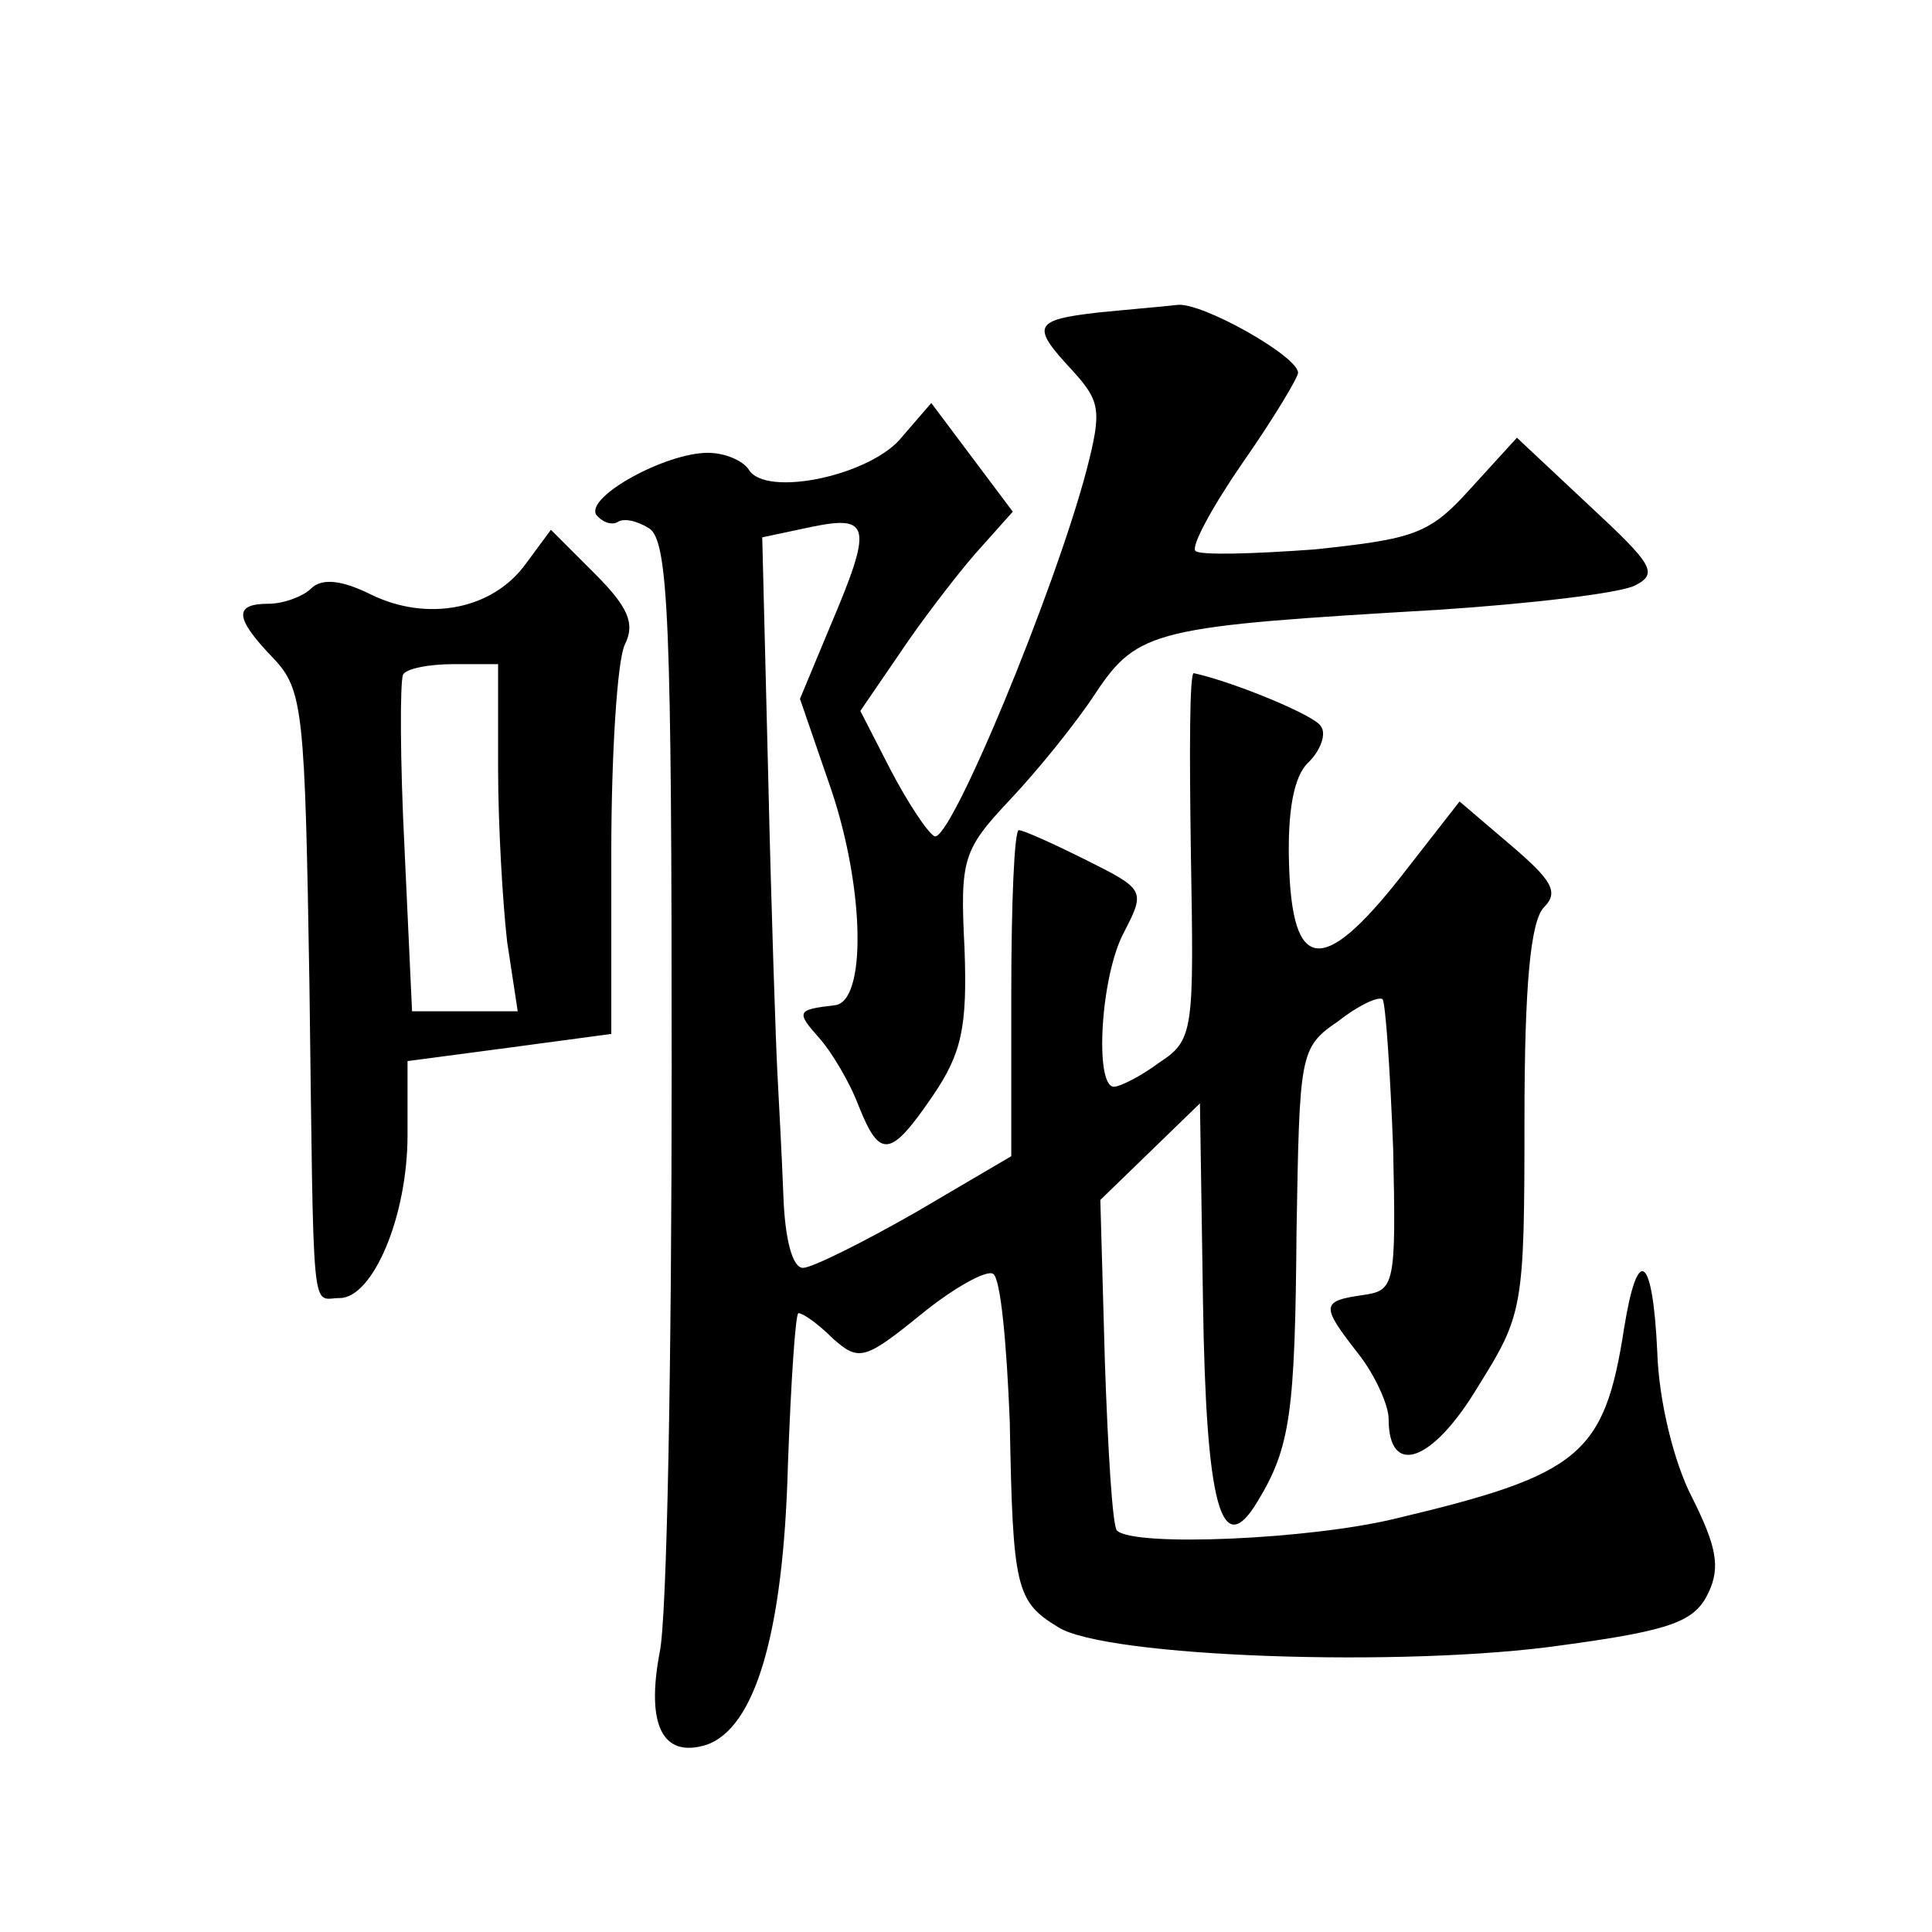
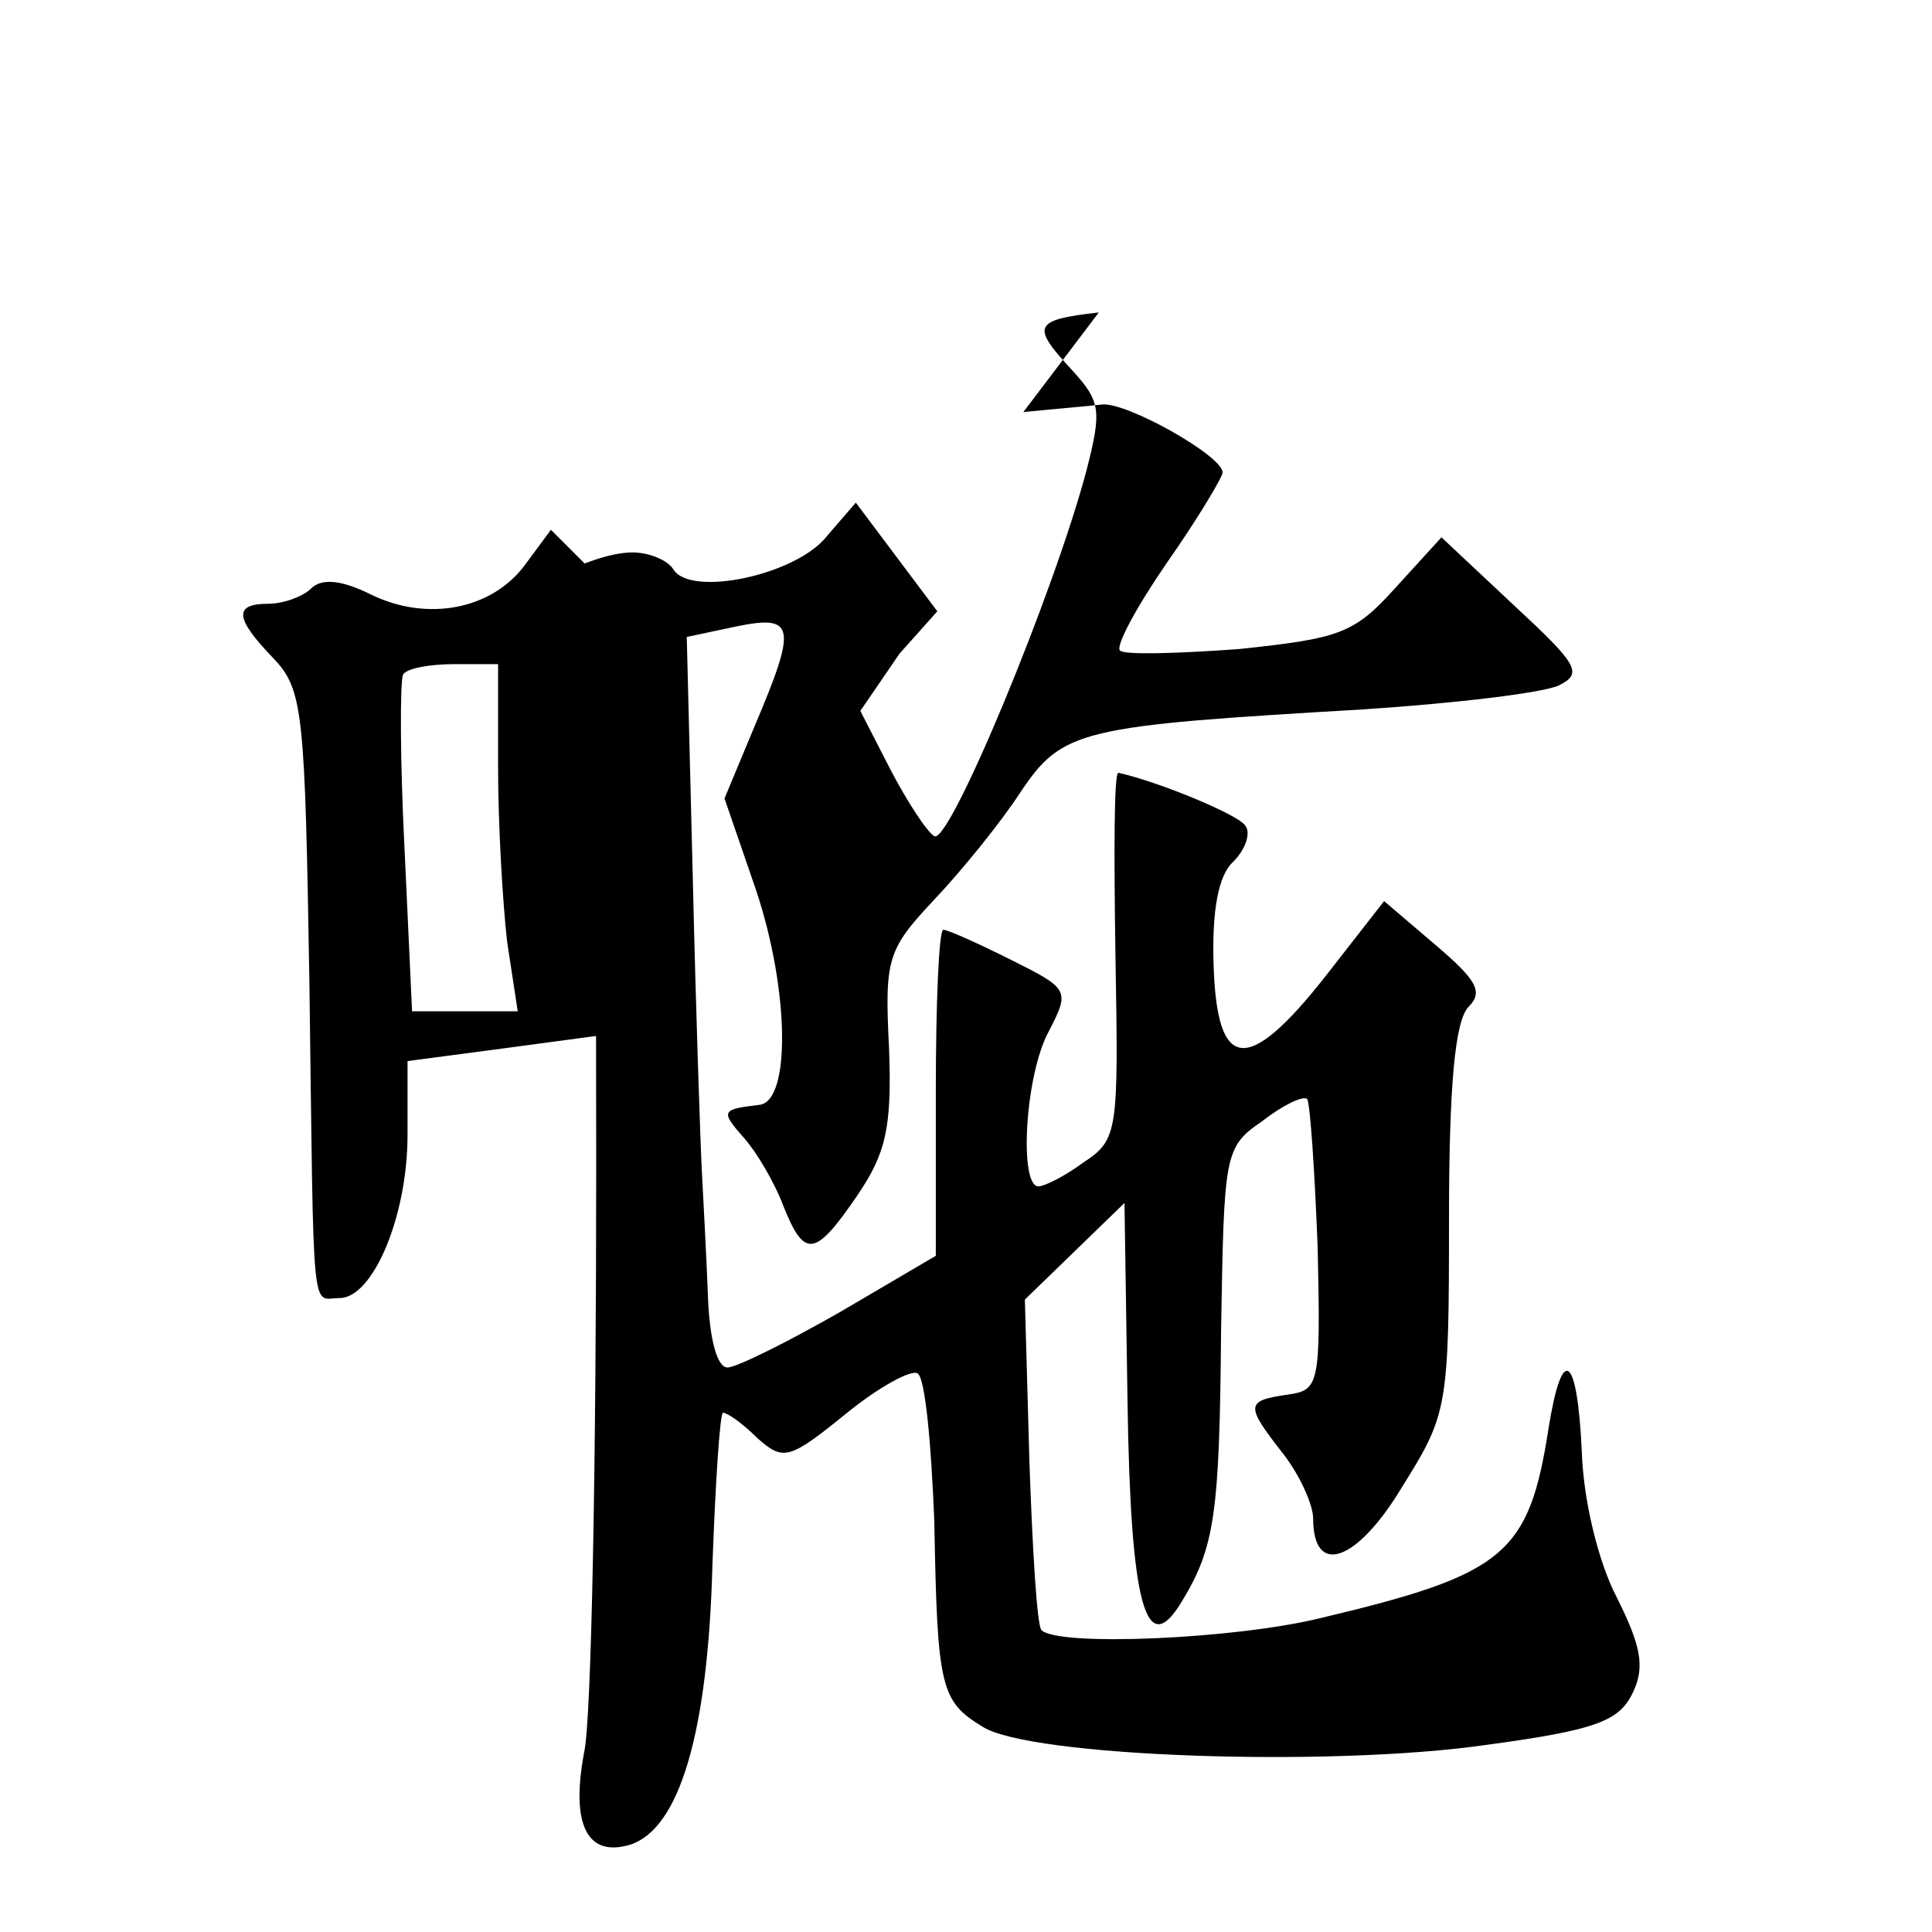
<svg xmlns="http://www.w3.org/2000/svg" version="1.0" width="128pt" height="128pt" viewBox="0 0 128 128" preserveAspectRatio="xMidYMid meet">
  <g transform="translate(0,128) scale(0.1,-0.1)" fill="#0" stroke="none">
-     <path d="M728 1073 c-44 -5 -45 -9 -17 -39 18 -20 19 -26 9 -65 -21 -80 -91 -249 -101 -243 -5 3 -18 23 -29 44 l-20 39 26 38 c14 21 37 51 50 66 l25 28 -27 36 -27 36 -19 -22 c-20 -26 -91 -41 -102 -22 -4 6 -16 11 -27 11 -28 0 -81 -29 -74 -41 4 -5 10 -7 14 -5 4 3 13 1 21 -4 13 -8 15 -64 15 -357 0 -191 -3 -366 -8 -388 -9 -48 2 -70 31 -61 32 11 51 73 54 185 2 55 5 101 7 101 3 0 13 -7 23 -17 17 -15 21 -14 58 16 22 18 44 30 48 27 5 -3 9 -47 11 -98 2 -110 4 -119 32 -136 31 -20 230 -27 334 -12 74 10 88 16 97 35 8 17 5 31 -11 63 -12 23 -22 64 -23 96 -3 65 -13 72 -22 16 -13 -84 -29 -97 -151 -126 -57 -14 -174 -19 -185 -8 -3 3 -6 54 -8 112 l-3 107 33 32 33 32 2 -131 c2 -135 12 -173 36 -133 22 36 25 59 26 180 2 116 2 121 27 138 14 11 27 17 30 15 2 -3 5 -47 7 -99 2 -91 1 -94 -20 -97 -28 -4 -28 -7 -3 -39 11 -14 20 -34 20 -43 0 -39 29 -29 59 21 30 48 31 52 31 177 0 89 4 132 13 141 10 10 5 18 -22 41 l-34 29 -39 -50 c-52 -66 -72 -63 -74 9 -1 34 3 58 13 67 8 8 12 19 8 24 -4 7 -57 29 -84 35 -3 1 -3 -54 -2 -120 2 -117 2 -123 -21 -138 -12 -9 -26 -16 -30 -16 -13 0 -9 74 7 103 14 27 13 28 -25 47 -22 11 -42 20 -45 20 -3 0 -5 -49 -5 -108 l0 -108 -63 -37 c-35 -20 -69 -37 -75 -37 -7 0 -12 19 -13 48 -1 26 -3 63 -4 82 -1 19 -4 107 -6 194 l-4 160 33 7 c39 8 40 0 12 -66 l-20 -48 21 -61 c22 -66 23 -140 2 -142 -25 -3 -26 -4 -10 -22 8 -9 20 -29 26 -45 14 -35 21 -34 49 7 19 28 23 45 21 98 -3 59 -1 65 30 98 18 19 44 51 57 71 28 42 40 44 227 55 61 4 120 11 130 16 16 8 12 14 -30 53 l-48 45 -31 -34 c-27 -30 -37 -33 -103 -40 -41 -3 -76 -4 -79 -1 -3 3 11 29 31 58 21 30 37 57 37 60 0 11 -64 47 -80 45 -8 -1 -32 -3 -52 -5z M348 906 c-22 -30 -65 -38 -102 -20 -20 10 -33 11 -40 4 -5 -5 -18 -10 -28 -10 -23 0 -23 -9 3 -36 20 -21 21 -35 24 -216 3 -228 1 -208 20 -208 22 0 45 54 45 108 l0 49 68 9 67 9 0 120 c0 66 4 128 9 138 7 14 2 25 -20 47 l-29 29 -17 -23z m-18 -135 c0 -37 3 -89 6 -115 l7 -46 -35 0 -35 0 -5 108 c-3 59 -3 110 -1 115 2 4 17 7 34 7 l29 0 0 -69z" />
+     <path d="M728 1073 c-44 -5 -45 -9 -17 -39 18 -20 19 -26 9 -65 -21 -80 -91 -249 -101 -243 -5 3 -18 23 -29 44 l-20 39 26 38 l25 28 -27 36 -27 36 -19 -22 c-20 -26 -91 -41 -102 -22 -4 6 -16 11 -27 11 -28 0 -81 -29 -74 -41 4 -5 10 -7 14 -5 4 3 13 1 21 -4 13 -8 15 -64 15 -357 0 -191 -3 -366 -8 -388 -9 -48 2 -70 31 -61 32 11 51 73 54 185 2 55 5 101 7 101 3 0 13 -7 23 -17 17 -15 21 -14 58 16 22 18 44 30 48 27 5 -3 9 -47 11 -98 2 -110 4 -119 32 -136 31 -20 230 -27 334 -12 74 10 88 16 97 35 8 17 5 31 -11 63 -12 23 -22 64 -23 96 -3 65 -13 72 -22 16 -13 -84 -29 -97 -151 -126 -57 -14 -174 -19 -185 -8 -3 3 -6 54 -8 112 l-3 107 33 32 33 32 2 -131 c2 -135 12 -173 36 -133 22 36 25 59 26 180 2 116 2 121 27 138 14 11 27 17 30 15 2 -3 5 -47 7 -99 2 -91 1 -94 -20 -97 -28 -4 -28 -7 -3 -39 11 -14 20 -34 20 -43 0 -39 29 -29 59 21 30 48 31 52 31 177 0 89 4 132 13 141 10 10 5 18 -22 41 l-34 29 -39 -50 c-52 -66 -72 -63 -74 9 -1 34 3 58 13 67 8 8 12 19 8 24 -4 7 -57 29 -84 35 -3 1 -3 -54 -2 -120 2 -117 2 -123 -21 -138 -12 -9 -26 -16 -30 -16 -13 0 -9 74 7 103 14 27 13 28 -25 47 -22 11 -42 20 -45 20 -3 0 -5 -49 -5 -108 l0 -108 -63 -37 c-35 -20 -69 -37 -75 -37 -7 0 -12 19 -13 48 -1 26 -3 63 -4 82 -1 19 -4 107 -6 194 l-4 160 33 7 c39 8 40 0 12 -66 l-20 -48 21 -61 c22 -66 23 -140 2 -142 -25 -3 -26 -4 -10 -22 8 -9 20 -29 26 -45 14 -35 21 -34 49 7 19 28 23 45 21 98 -3 59 -1 65 30 98 18 19 44 51 57 71 28 42 40 44 227 55 61 4 120 11 130 16 16 8 12 14 -30 53 l-48 45 -31 -34 c-27 -30 -37 -33 -103 -40 -41 -3 -76 -4 -79 -1 -3 3 11 29 31 58 21 30 37 57 37 60 0 11 -64 47 -80 45 -8 -1 -32 -3 -52 -5z M348 906 c-22 -30 -65 -38 -102 -20 -20 10 -33 11 -40 4 -5 -5 -18 -10 -28 -10 -23 0 -23 -9 3 -36 20 -21 21 -35 24 -216 3 -228 1 -208 20 -208 22 0 45 54 45 108 l0 49 68 9 67 9 0 120 c0 66 4 128 9 138 7 14 2 25 -20 47 l-29 29 -17 -23z m-18 -135 c0 -37 3 -89 6 -115 l7 -46 -35 0 -35 0 -5 108 c-3 59 -3 110 -1 115 2 4 17 7 34 7 l29 0 0 -69z" />
  </g>
</svg>